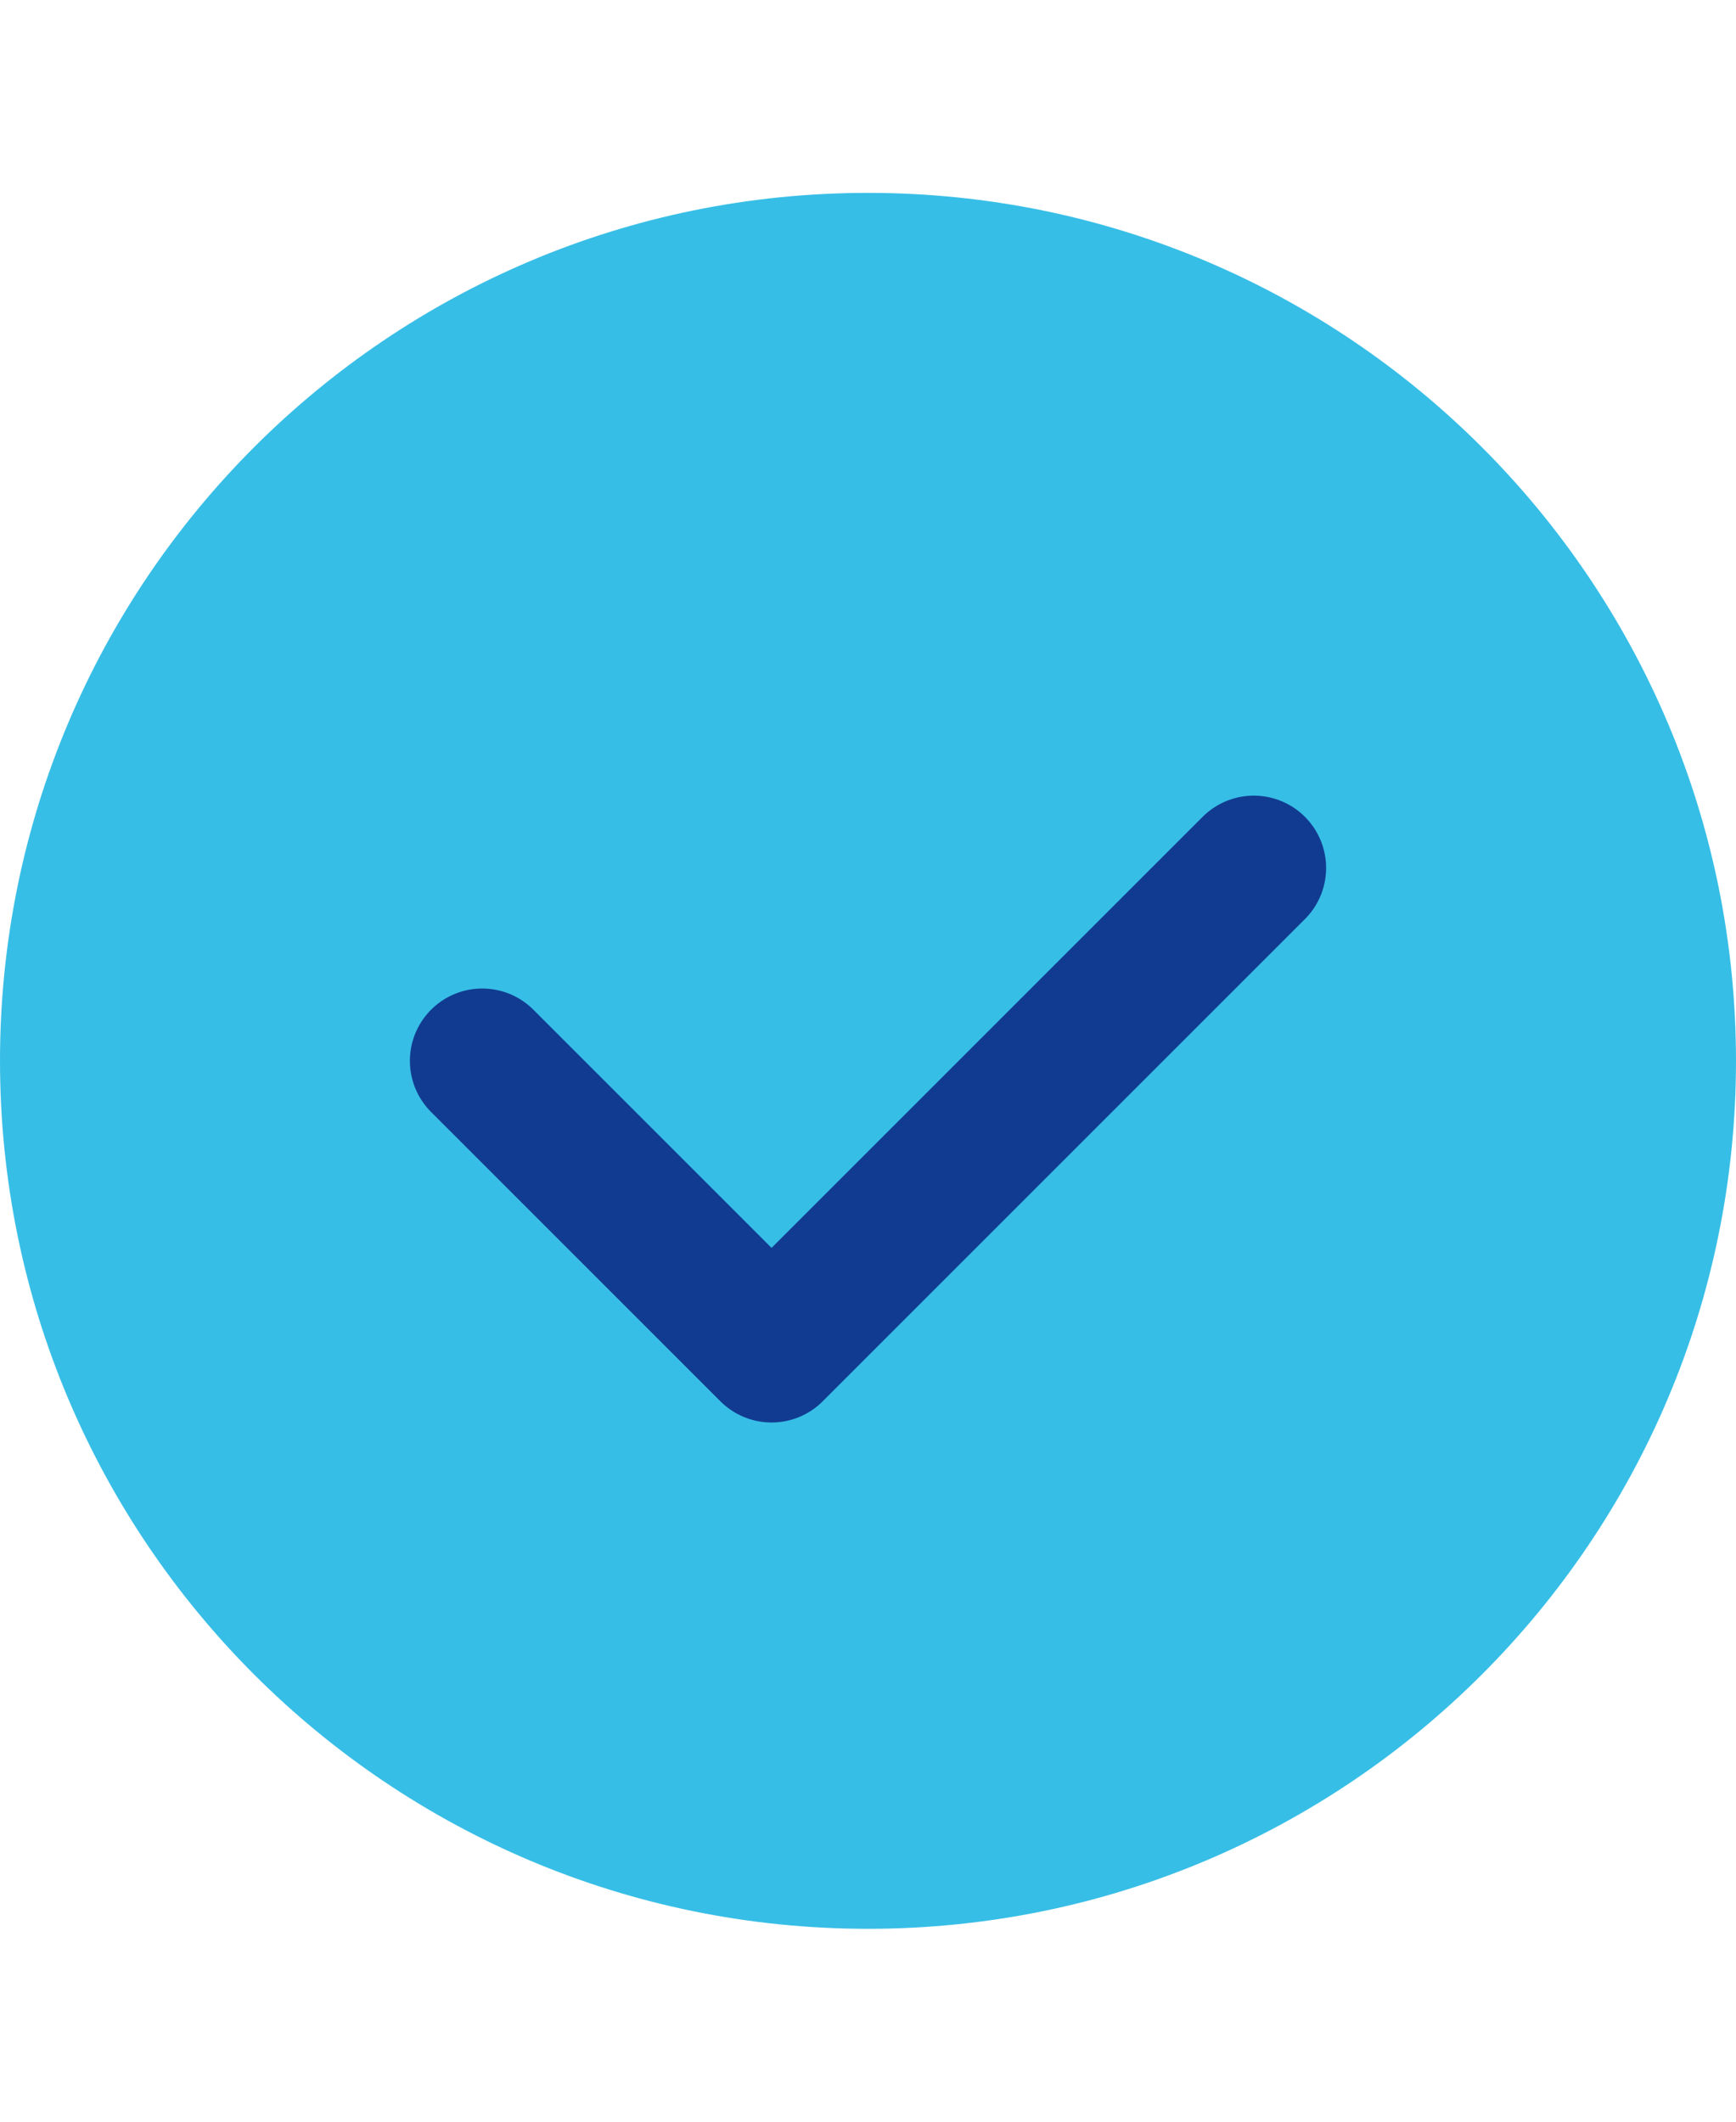
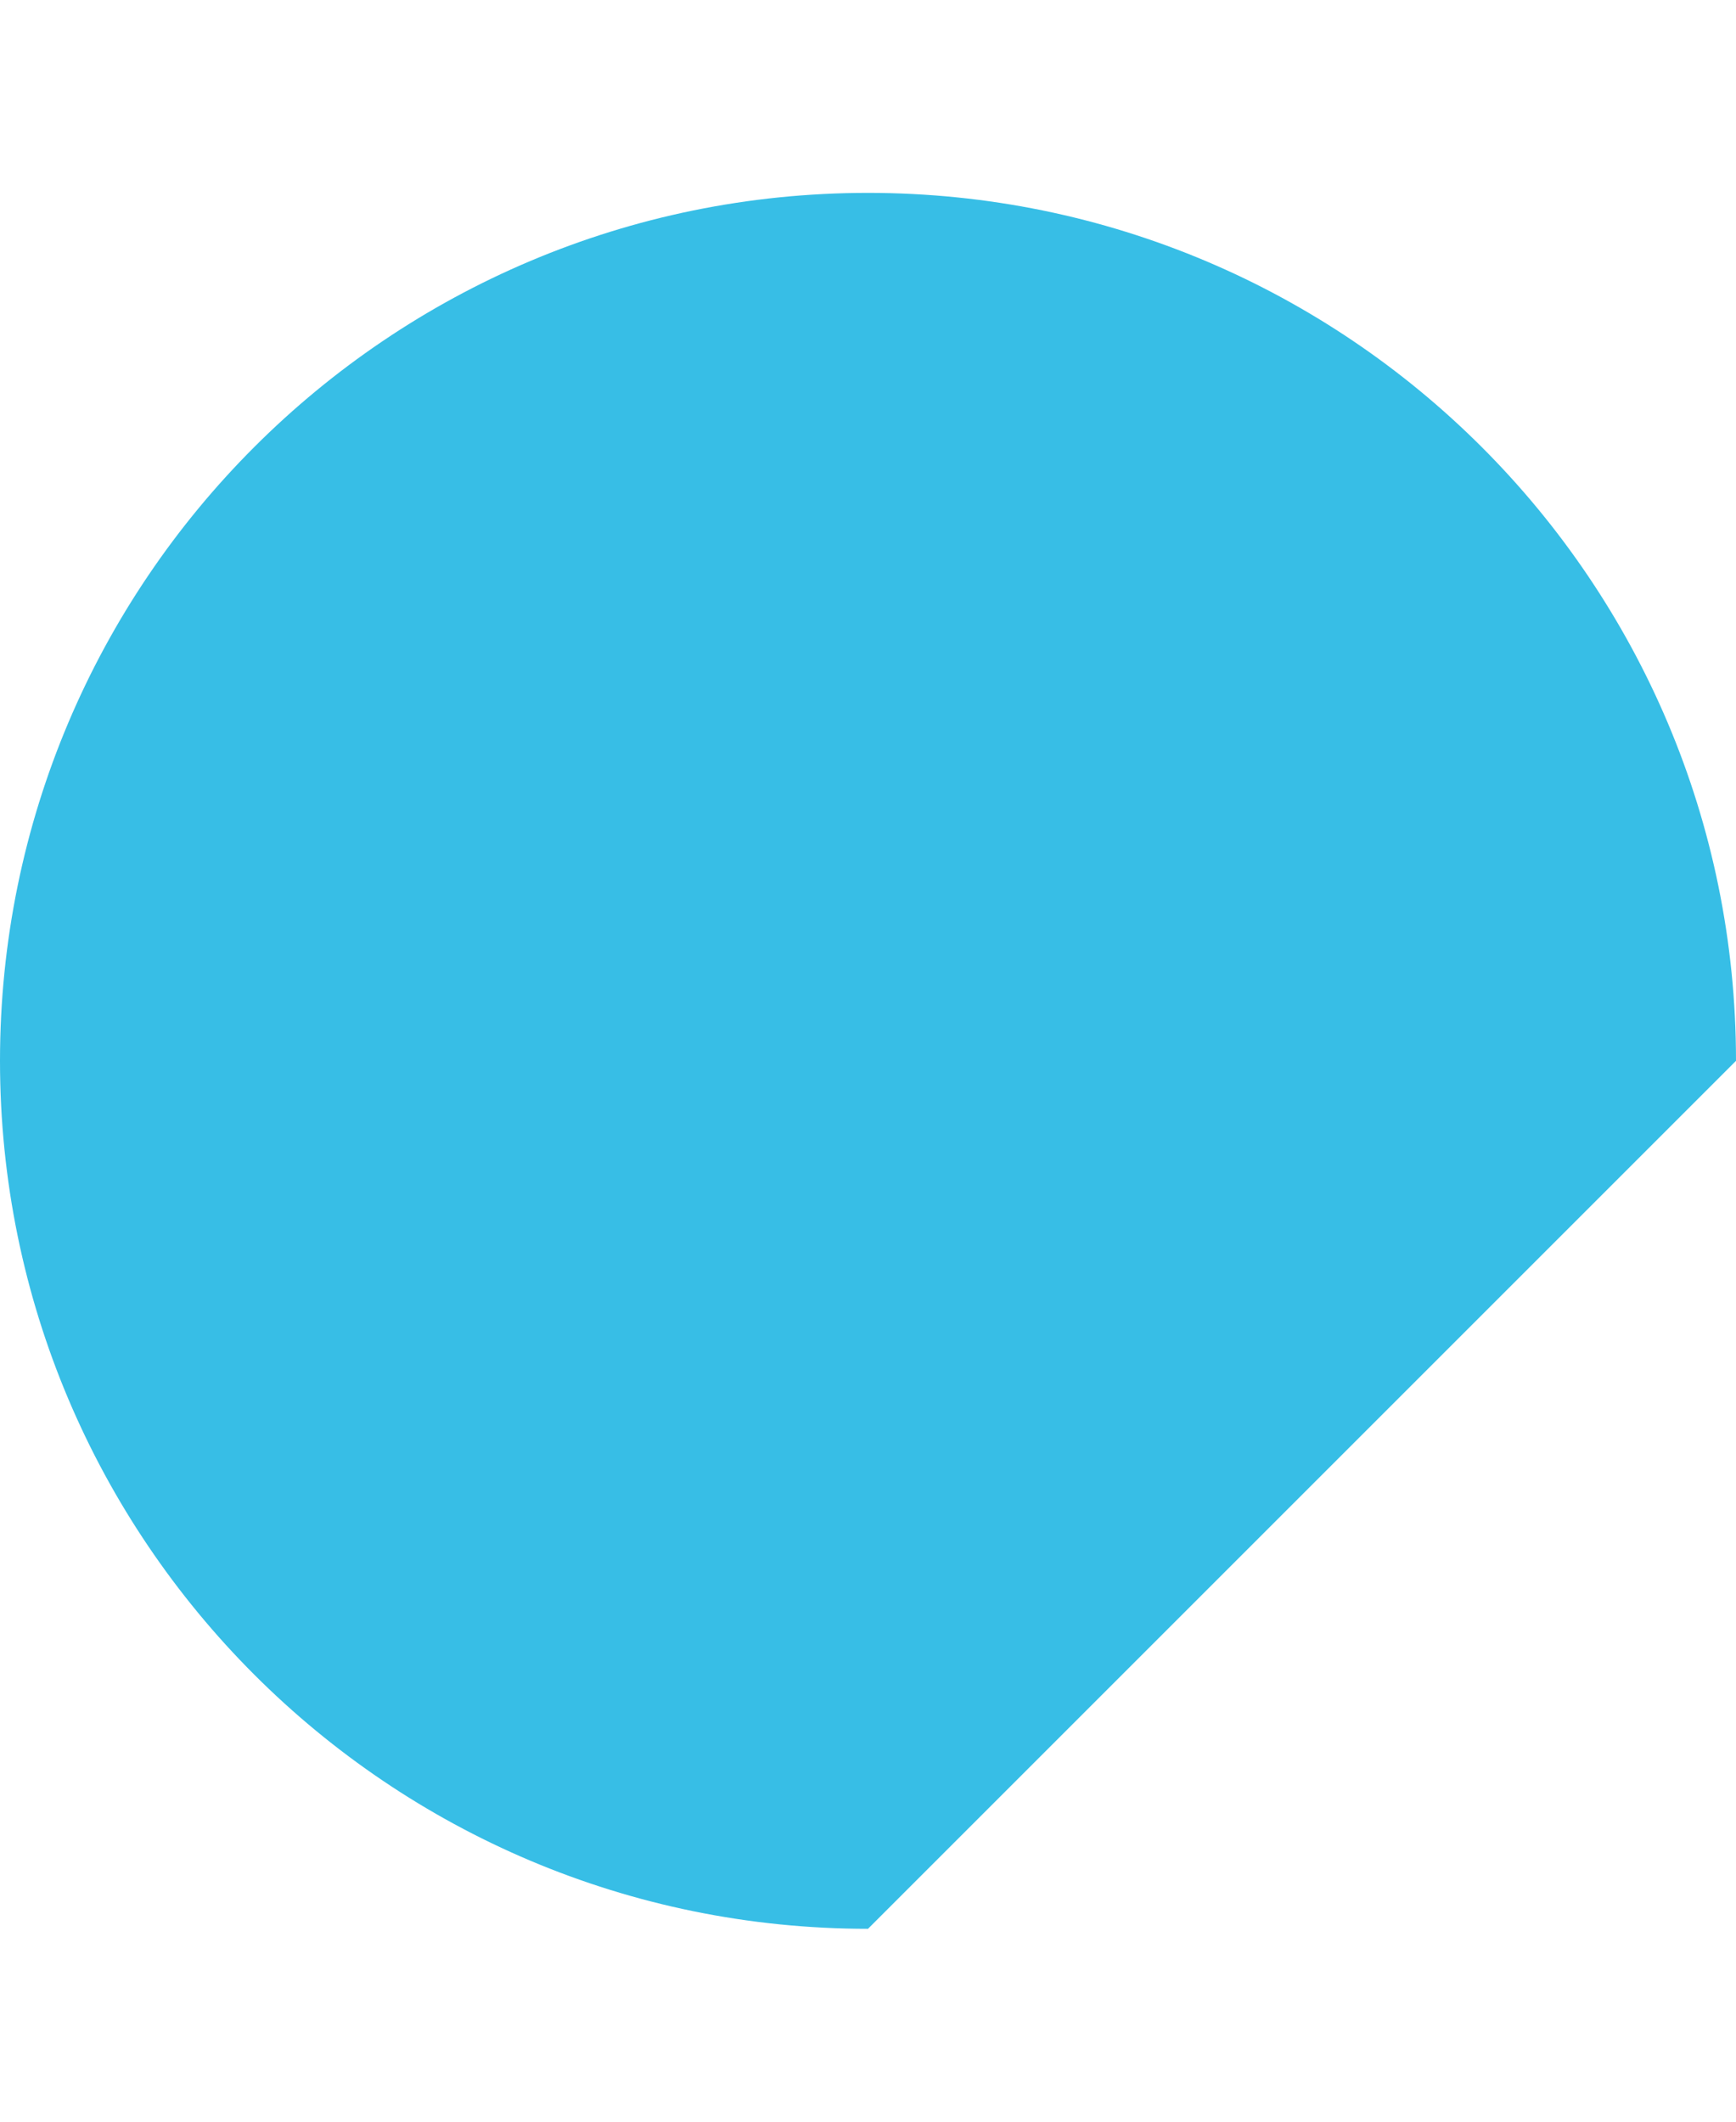
<svg xmlns="http://www.w3.org/2000/svg" width="18" height="22" viewBox="0 0 18 22" fill="none">
-   <path fill-rule="evenodd" clip-rule="evenodd" d="M9 20C4.029 20 0 15.971 0 11C0 6.029 4.029 2 9 2C13.971 2 18 6.029 18 11C18 15.971 13.971 20 9 20Z" fill="#37BEE6" />
-   <path d="M13 9L8 14L5 11" stroke="#113B91" stroke-width="1.5" stroke-linecap="round" stroke-linejoin="round" />
+   <path fill-rule="evenodd" clip-rule="evenodd" d="M9 20C4.029 20 0 15.971 0 11C0 6.029 4.029 2 9 2C13.971 2 18 6.029 18 11Z" fill="#37BEE6" />
</svg>